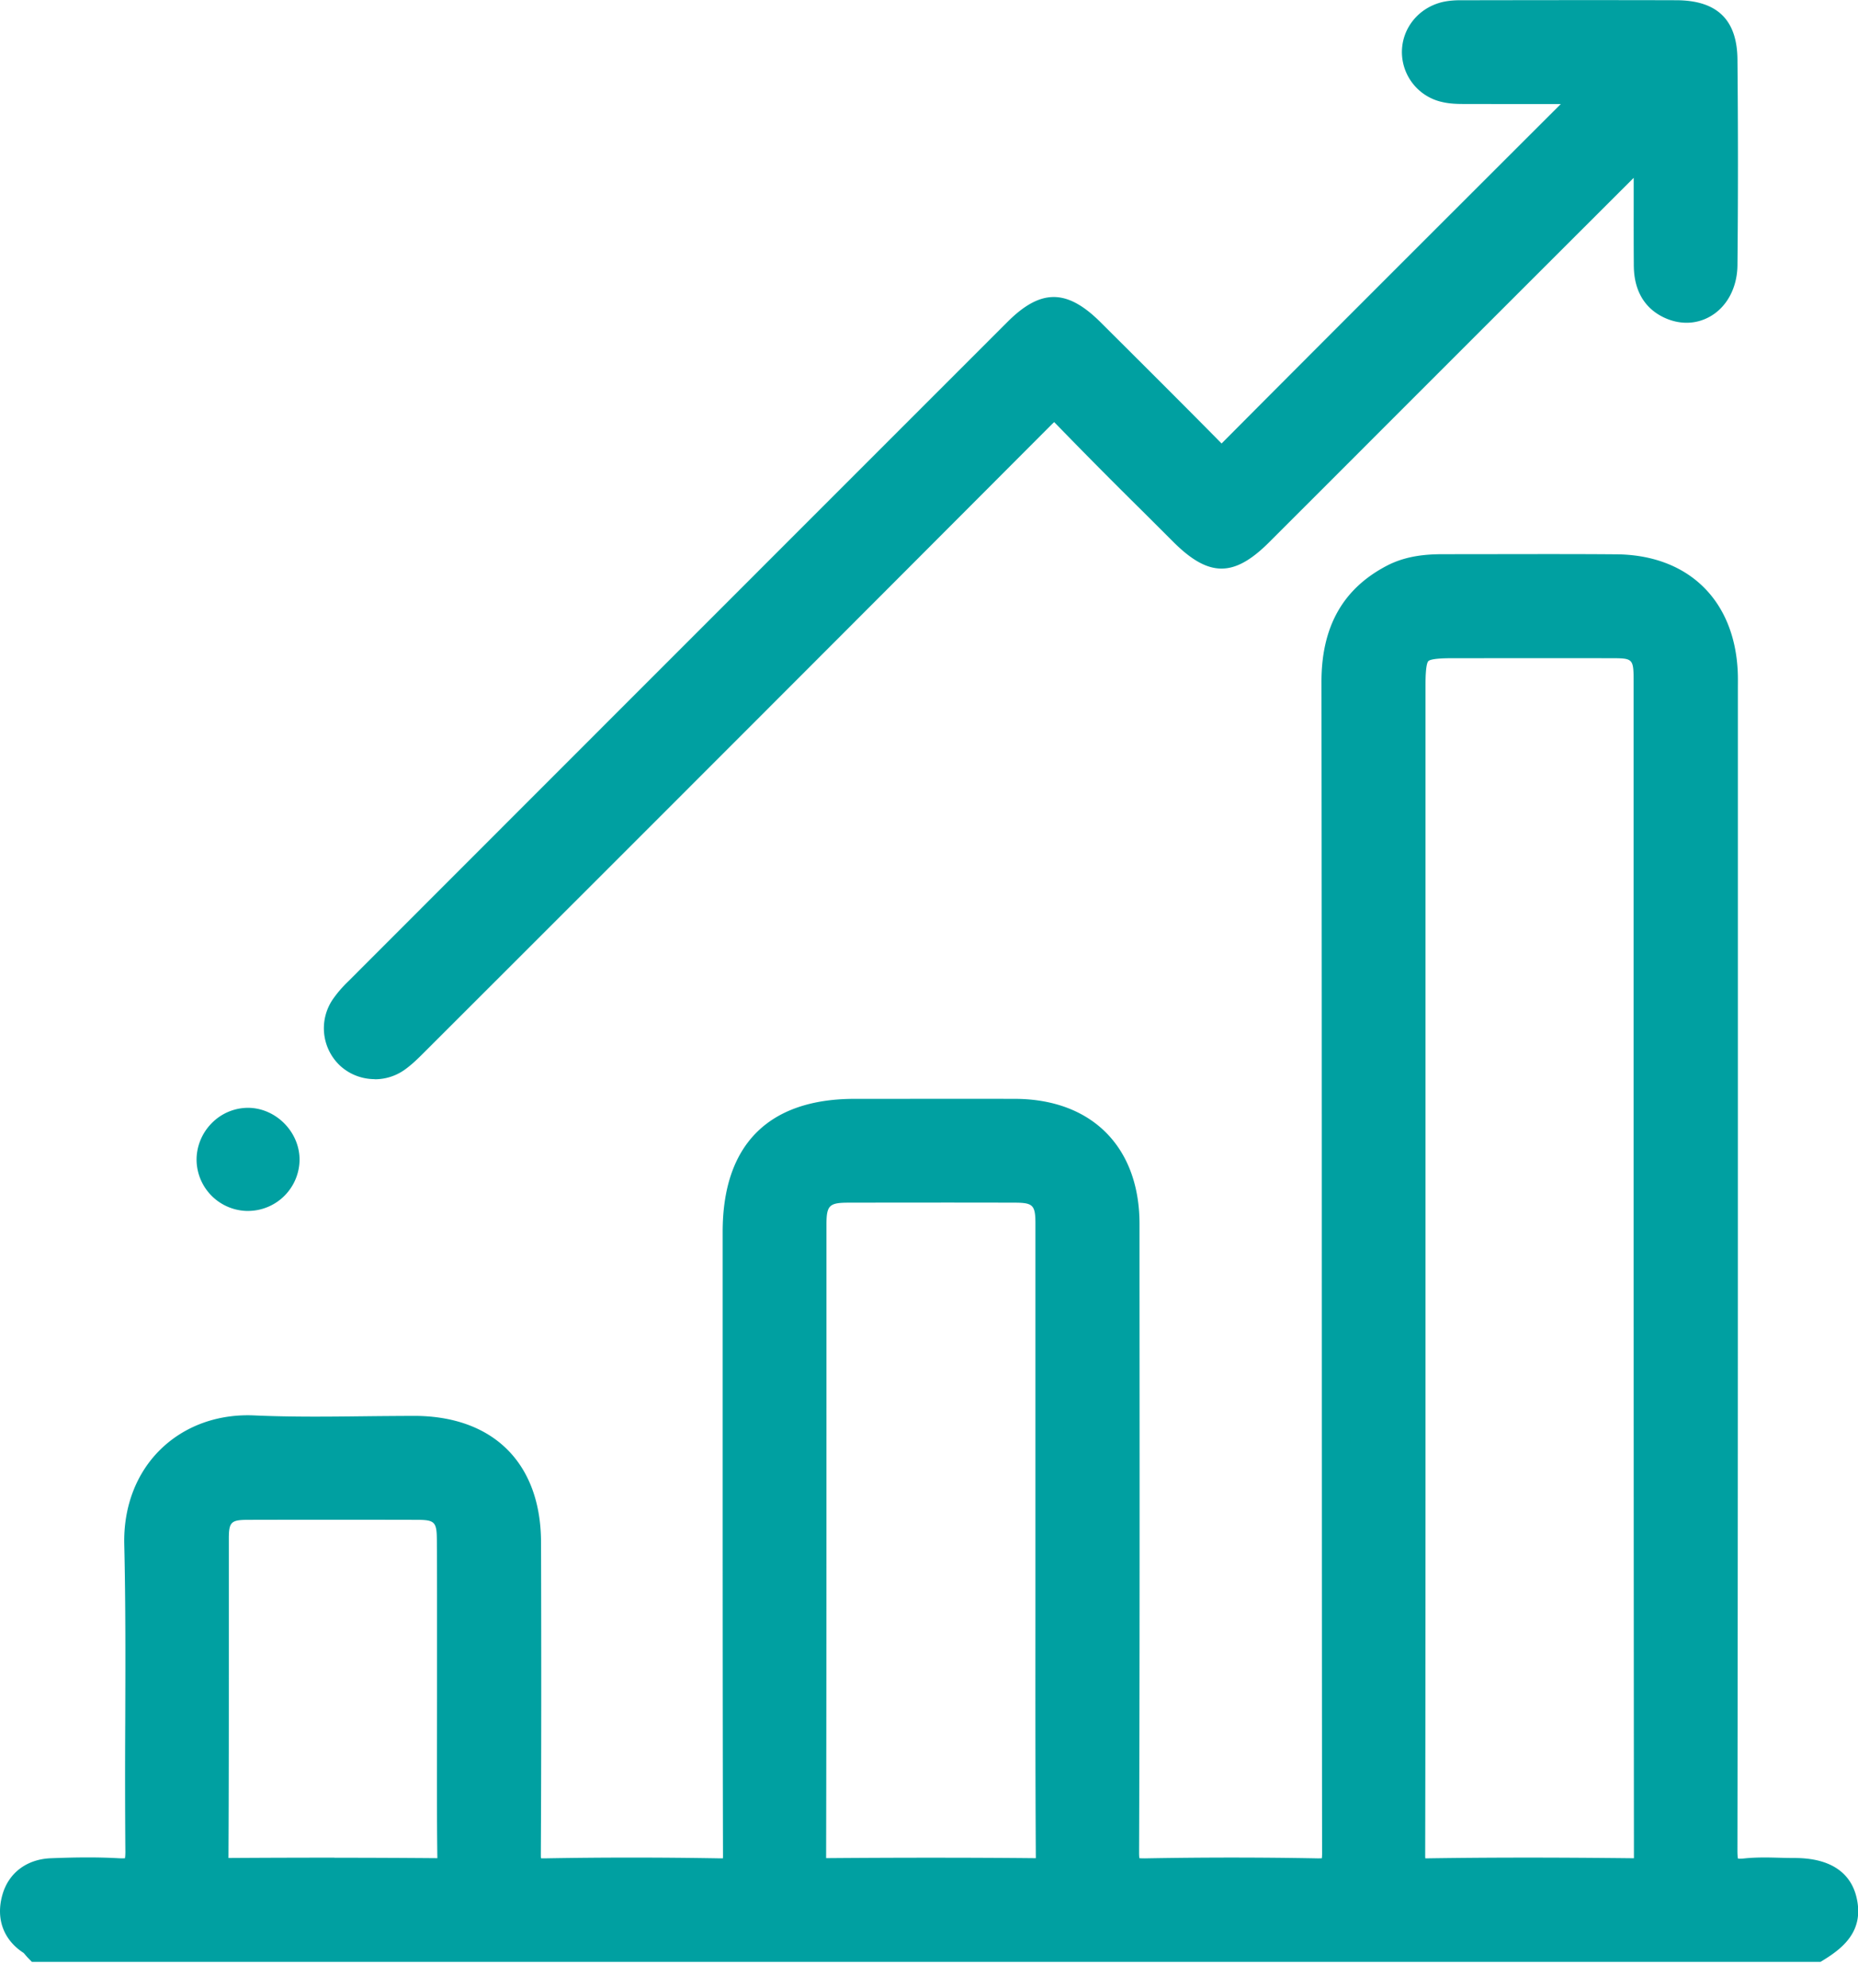
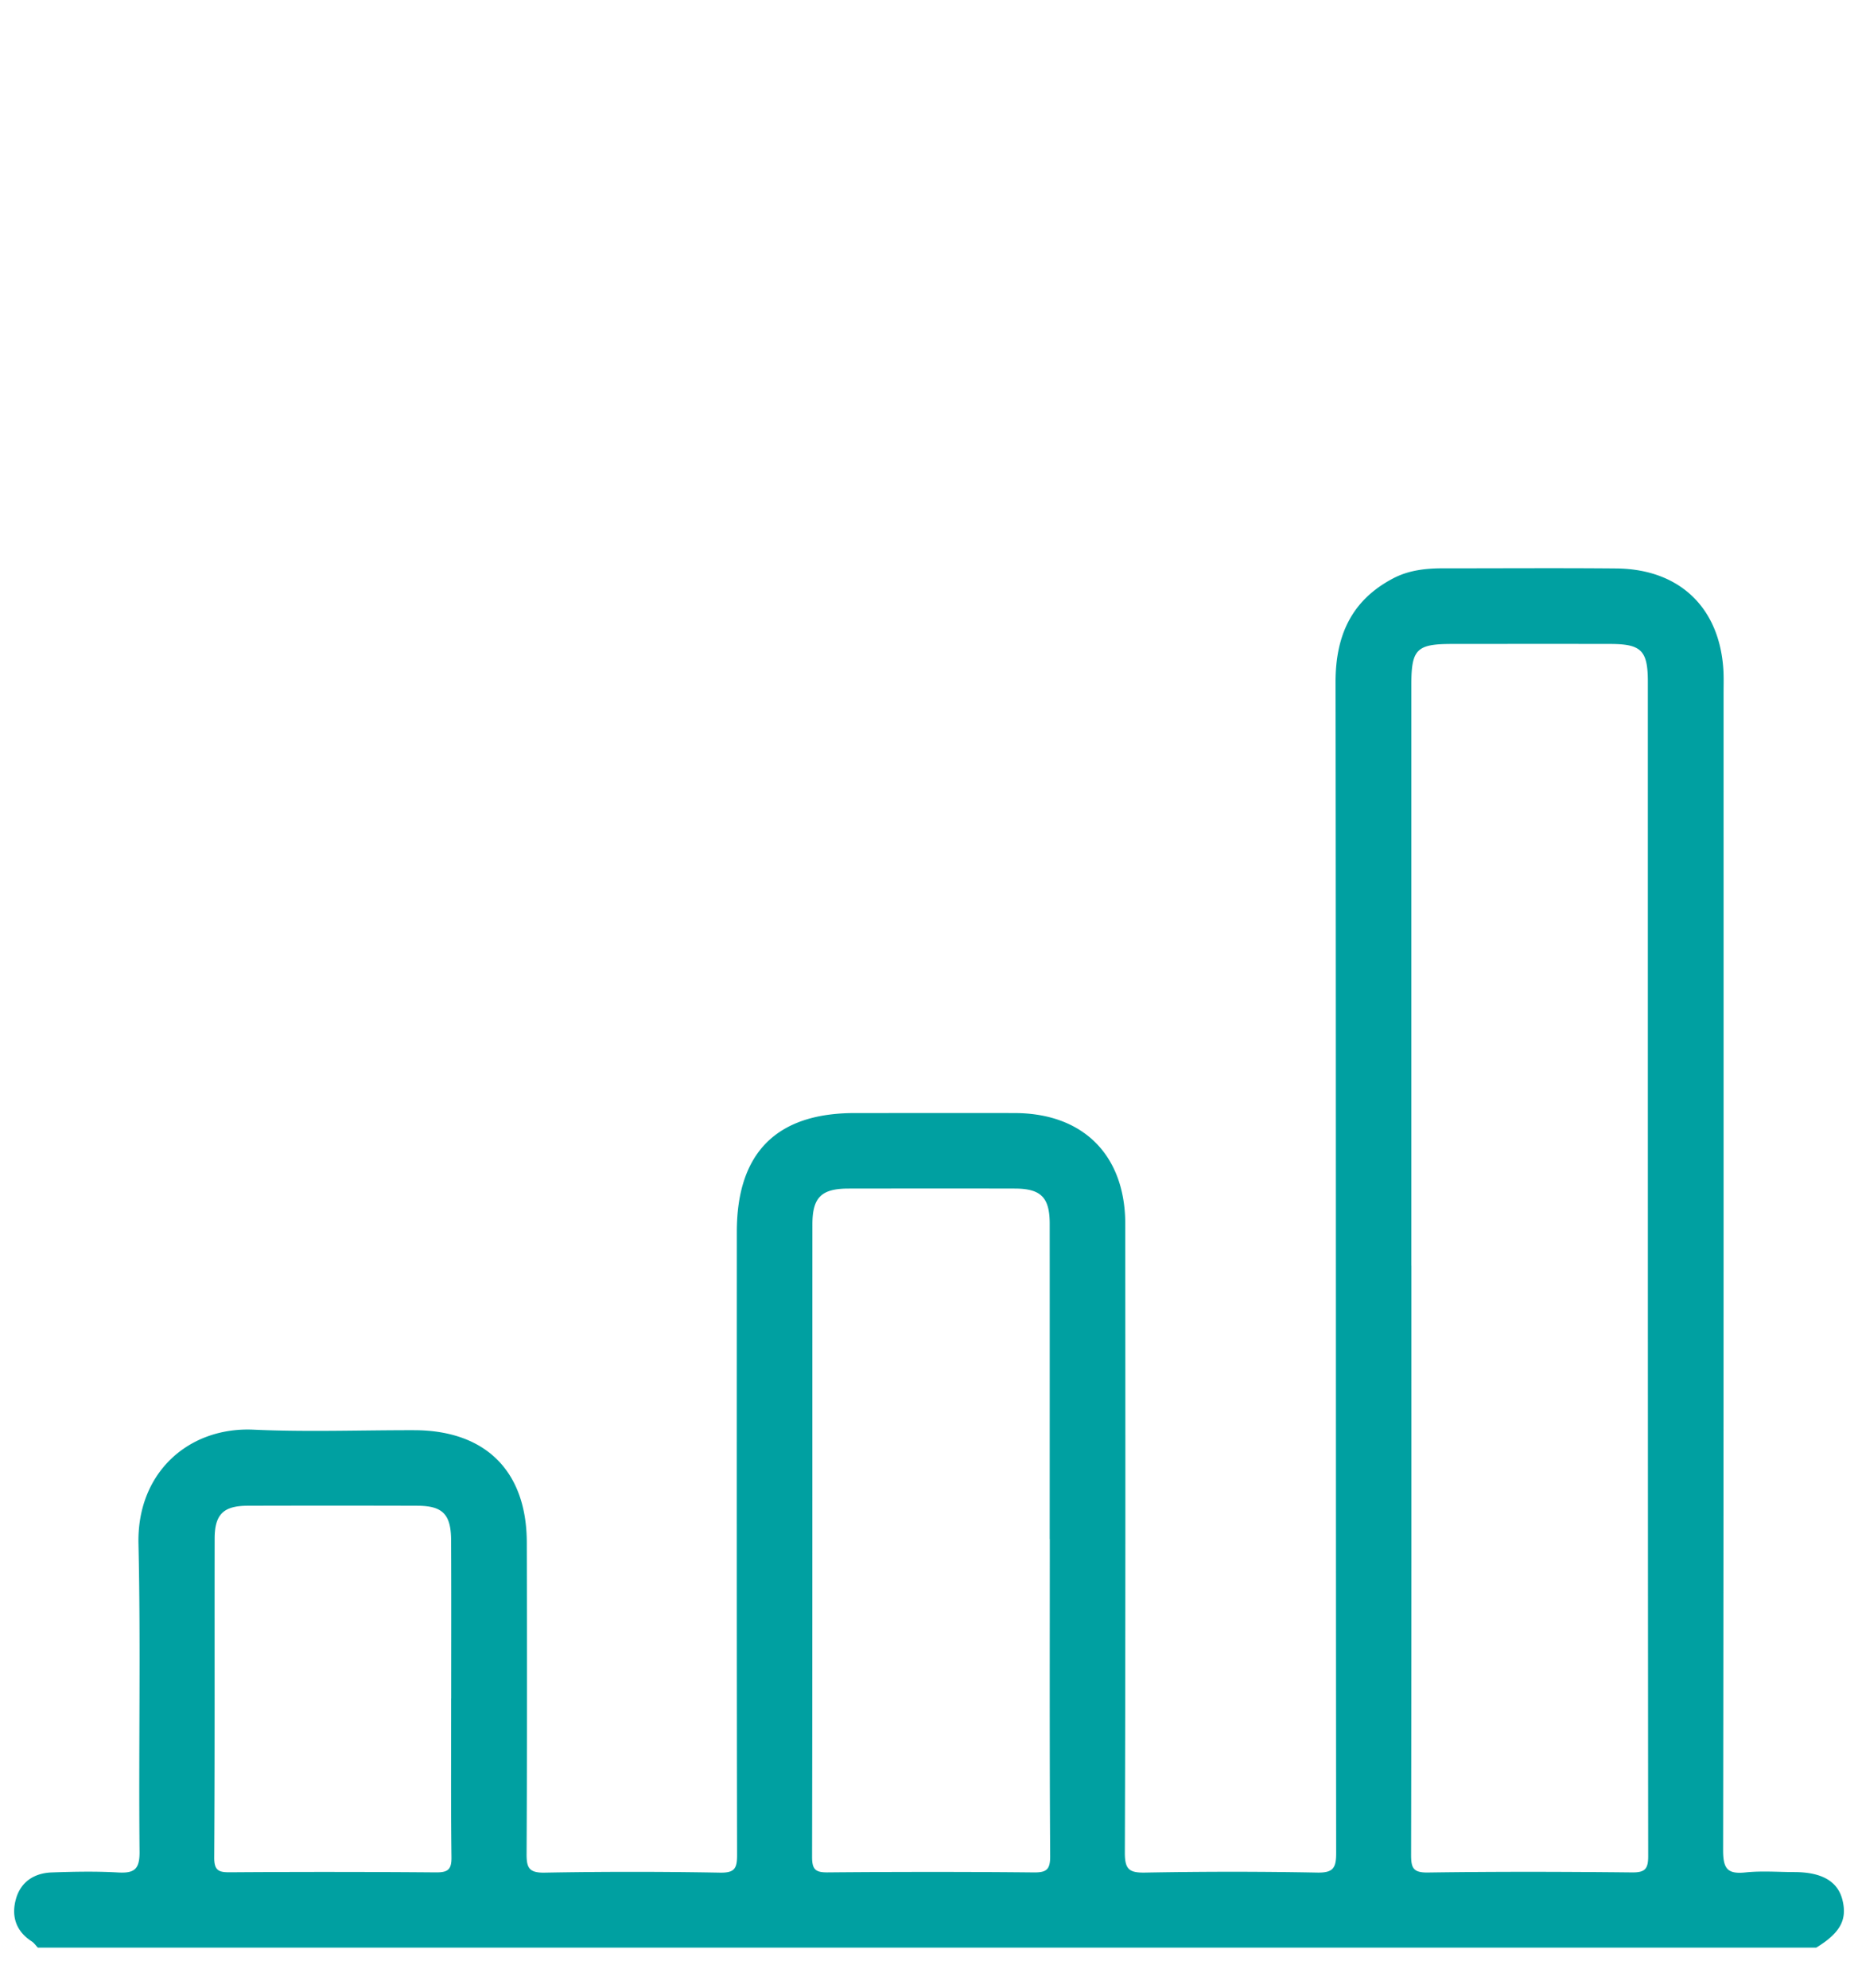
<svg xmlns="http://www.w3.org/2000/svg" width="57" height="61" fill="none">
  <g clip-path="url(#a)" fill="#00A0A1">
    <path d="M1.161 59.752c-.064-.067-.119-.15-.195-.197-.49-.318-.624-.787-.473-1.31.15-.515.56-.78 1.089-.8.675-.024 1.353-.038 2.026 0 .5.03.68-.082.673-.64-.031-3.146.038-6.294-.033-9.44-.05-2.19 1.543-3.596 3.534-3.504 1.637.075 3.282.013 4.922.016 2.187.003 3.451 1.25 3.457 3.438.009 3.186.01 6.372-.006 9.556-.003.425.07.588.549.58a147.79 147.79 0 0 1 5.384 0c.455.008.524-.133.524-.545-.013-6.372-.01-12.742-.008-19.113 0-2.421 1.212-3.645 3.612-3.645 1.64 0 3.282-.004 4.922 0 2.098.006 3.381 1.295 3.383 3.4.003 6.429.009 12.857-.013 19.287-.002.524.14.624.63.614 1.756-.032 3.514-.034 5.27 0 .502.01.585-.15.583-.613-.013-11.97-.004-23.939-.019-35.91-.001-1.422.486-2.512 1.771-3.184.472-.247.988-.306 1.514-.306 1.776.001 3.551-.012 5.328.004 1.963.017 3.203 1.232 3.289 3.19.008.212.002.425.002.637 0 11.835.005 23.67-.014 35.504 0 .566.14.731.69.673.496-.052 1.002-.011 1.505-.01.837.003 1.323.286 1.465.852.153.611-.068 1.015-.802 1.465H1.16ZM43.299 38.83c0 6.022.004 12.045-.009 18.067 0 .405.055.557.518.55 2.084-.03 4.169-.025 6.253-.003.405.005.504-.103.502-.506-.012-12.006-.009-24.012-.01-36.018 0-.963-.199-1.162-1.15-1.164-1.62-.003-3.242-.001-4.863 0-1.08 0-1.241.163-1.243 1.241v17.835l.002-.002Zm-11.096 8.386c0-3.223.002-6.448 0-9.672 0-.808-.268-1.078-1.071-1.08-1.698-.004-3.398-.002-5.096 0-.84 0-1.113.27-1.113 1.105-.003 6.467.003 12.935-.01 19.402 0 .388.11.476.482.472 2.104-.018 4.207-.02 6.312.001.397.005.512-.083.51-.498-.02-3.243-.011-6.486-.011-9.73h-.003Zm-18.361 4.892c0-1.622.005-3.243-.003-4.863-.005-.792-.263-1.049-1.037-1.05a895.506 895.506 0 0 0-5.209 0c-.74.002-1.008.267-1.008 1.01-.005 3.261.007 6.522-.013 9.782-.003.412.15.456.493.453a414.64 414.64 0 0 1 6.31.003c.374.003.481-.092.475-.473-.021-1.621-.008-3.241-.01-4.862h.002Z" />
-     <path d="M55.84 60.187H.977l-.13-.133a2.09 2.09 0 0 1-.075-.086c-.017-.019-.039-.046-.05-.055-.619-.402-.858-1.055-.646-1.79.193-.67.75-1.087 1.49-1.114.653-.025 1.356-.04 2.068 0 .105.006.166.003.2 0 .005-.035.012-.096.012-.2a299.312 299.312 0 0 1-.004-3.953c.006-1.798.013-3.657-.03-5.482-.025-1.15.37-2.182 1.113-2.908.74-.723 1.762-1.093 2.878-1.042 1.103.05 2.235.039 3.33.026.514-.006 1.049-.01 1.573-.012 2.43.003 3.885 1.452 3.892 3.873.01 3.56.009 6.686-.006 9.56 0 .064 0 .107.005.14l.101.002c1.76-.032 3.576-.032 5.4 0h.08a1.91 1.91 0 0 0 .002-.107c-.012-5.246-.01-10.58-.01-15.738v-3.376c0-2.667 1.4-4.08 4.048-4.08h1.347a968.88 968.88 0 0 1 3.576 0c2.354.008 3.816 1.477 3.817 3.835v1.785c.004 5.736.007 11.668-.013 17.503 0 .084.004.137.009.172.035.005.09.006.178.006 1.807-.033 3.585-.032 5.286 0 .061 0 .105 0 .134-.004a1.47 1.47 0 0 0 .007-.173c-.006-5.788-.007-11.575-.009-17.361 0-6.079-.003-12.366-.01-18.548-.002-1.695.653-2.863 2.003-3.57.605-.316 1.236-.353 1.717-.355.614 0 1.228 0 1.842-.002 1.143-.001 2.326-.004 3.489.006 2.199.02 3.624 1.402 3.72 3.607.007.16.005.319.004.473v6.071c0 9.707.002 19.744-.014 29.617 0 .133.008.207.017.246.033.003.094.005.192-.005.377-.04.753-.03 1.116-.02.145.004.29.007.435.007 1.316.002 1.753.644 1.887 1.182.254 1.016-.362 1.552-.997 1.942l-.105.064-.006-.003Zm-54.484-.87h54.236c.585-.385.58-.629.505-.925-.039-.155-.129-.52-1.043-.523-.151 0-.304-.004-.455-.008-.35-.009-.682-.018-1.002.016-.273.029-.619.032-.877-.2-.26-.236-.295-.591-.295-.908.016-9.87.016-19.908.015-29.615v-6.078c0-.149.003-.29-.003-.429-.074-1.721-1.142-2.759-2.858-2.773-1.16-.01-2.34-.009-3.48-.006-.616 0-1.23.003-1.845.001h-.007c-.563 0-.967.08-1.305.257-1.05.55-1.538 1.439-1.537 2.799.007 6.183.009 12.468.01 18.548 0 5.787.003 11.575.009 17.362 0 .274-.019.584-.25.81-.223.22-.532.243-.78.237-1.69-.033-3.456-.033-5.252 0-.293.006-.598-.02-.82-.237-.225-.223-.254-.536-.254-.813.02-5.833.018-11.764.015-17.5v-1.785c-.002-1.85-1.105-2.96-2.95-2.963a733.826 733.826 0 0 0-3.574-.002H26.21c-2.166 0-3.177 1.022-3.177 3.21v3.378c0 5.158-.001 10.49.01 15.736 0 .254-.018.543-.235.756-.21.207-.502.228-.731.225a150.668 150.668 0 0 0-5.37 0c-.235.006-.534-.019-.752-.234-.244-.24-.242-.593-.24-.782.014-2.87.017-5.996.005-9.553-.006-1.935-1.08-3.002-3.023-3.004-.52 0-1.05.005-1.562.01-1.106.011-2.251.024-3.379-.028-.872-.04-1.664.242-2.23.794-.575.563-.868 1.347-.848 2.266.042 1.836.035 3.7.029 5.505-.004 1.292-.009 2.628.004 3.94.003.273-.026.617-.273.852-.242.23-.571.244-.86.228a21.067 21.067 0 0 0-1.984 0c-.366.013-.597.177-.685.486-.106.369-.016.623.291.823.061.04.112.084.153.128l.003-.002Zm42.42-1.433c-.223 0-.491-.03-.69-.228-.215-.212-.233-.504-.233-.759.01-4.885.01-9.852.01-14.655V20.996c0-1.315.36-1.675 1.675-1.675h.392c1.491 0 2.981-.002 4.472 0 1.199.001 1.585.39 1.585 1.6v7.818c0 9.242 0 18.8.01 28.199 0 .242-.027.516-.23.718-.204.202-.477.227-.713.224-2.421-.025-4.404-.025-6.241.002h-.04l.002.002Zm-.049-.872h.074c1.846-.028 3.836-.03 6.264-.003h.061v-.07c-.008-9.4-.01-18.958-.01-28.2v-7.817c0-.729-.014-.729-.715-.729-1.49-.003-2.98-.001-4.47 0h-.392c-.522 0-.678.048-.719.089-.04.04-.088.197-.088.715v21.247c0 4.804 0 9.77-.01 14.656 0 .048 0 .086.004.113l.001-.001Zm-11.997.868h-.03c-1.97-.02-4.032-.02-6.304 0-.229 0-.496-.024-.695-.221-.2-.2-.226-.473-.225-.688.009-4.59.009-9.257.01-13.77v-5.632c0-1.078.463-1.538 1.549-1.54 1.98-.003 3.6-.003 5.097 0 1.04.003 1.505.47 1.505 1.515.002 2.36.002 4.719 0 7.077v4.896c-.003 2.434-.004 4.952.01 7.426 0 .225-.023.508-.227.713-.195.193-.456.224-.691.224h.001Zm-3.145-.887c1.075 0 2.112.004 3.123.014h.069v-.06c-.015-2.477-.014-4.996-.012-7.432V37.543c0-.572-.073-.645-.637-.646-1.497-.004-3.115-.003-5.095 0-.596 0-.677.083-.679.67v5.63c0 4.514 0 9.182-.01 13.773v.036h.042a407.67 407.67 0 0 1 3.196-.013h.003Zm-15.192.885h-.021a430.703 430.703 0 0 0-6.302-.003c-.183.002-.49.003-.71-.218-.202-.201-.223-.48-.222-.673.013-2.148.013-4.332.012-6.446v-3.335c0-.982.46-1.442 1.442-1.445 1.67-.006 3.375-.006 5.212 0 1.01.003 1.465.46 1.47 1.484.006 1.15.005 2.318.005 3.449v1.416c0 .434 0 .868-.002 1.302-.003 1.166-.004 2.372.012 3.555.003.216-.019.489-.22.69-.192.195-.458.224-.673.224h-.003Zm-3.136-.884c1.097 0 2.123.005 3.122.013h.038v-.032c-.016-1.19-.013-2.399-.012-3.569l.002-1.3v-1.418c0-1.13.002-2.296-.005-3.443-.003-.553-.065-.616-.6-.618-1.835-.004-3.54-.004-5.207 0-.505.002-.575.071-.575.575v3.334c0 2.114 0 4.3-.011 6.451v.014h.056c1.144-.007 2.198-.01 3.193-.01l-.001.003ZM48.936 2.755c-1.406 0-2.672.001-3.938-.002-.21 0-.428 0-.632-.043a1.145 1.145 0 0 1-.92-1.112c0-.528.373-.99.917-1.116.148-.035.306-.042.458-.044 2.2-.002 4.401-.005 6.601 0 .999.003 1.436.401 1.444 1.384.02 2.104.02 4.209 0 6.312-.01 1.045-.873 1.62-1.696 1.175-.488-.264-.611-.717-.614-1.222-.006-.965-.002-1.93-.002-2.895v-.668c-.265.033-.364.24-.499.376-3.813 3.804-7.62 7.614-11.428 11.422-.91.91-1.407.907-2.327-.013-1.201-1.2-2.416-2.389-3.593-3.612-.31-.322-.457-.286-.752.01-6.406 6.425-12.823 12.839-19.24 19.254-.177.177-.355.357-.558.5a1.145 1.145 0 0 1-1.436-.095 1.145 1.145 0 0 1-.146-1.472 3.33 3.33 0 0 1 .415-.479c6.74-6.746 13.482-13.489 20.225-20.232.857-.858 1.377-.852 2.25.019 1.229 1.228 2.46 2.451 3.681 3.688.218.222.342.318.62.037 3.677-3.695 7.366-7.374 11.169-11.174l.001.002Z" />
-     <path d="M11.496 33.107c-.389 0-.776-.143-1.074-.423a1.575 1.575 0 0 1-.209-2.03 3.66 3.66 0 0 1 .469-.545c6.74-6.745 13.483-13.49 20.225-20.232 1.023-1.024 1.827-1.02 2.865.018l.787.784c.952.95 1.937 1.932 2.898 2.907l.019.02c2.922-2.938 5.798-5.81 8.843-8.853l1.563-1.561h-.007c-.999 0-1.939 0-2.88-.002h-.017c-.216 0-.462 0-.705-.054A1.572 1.572 0 0 1 43.008 1.6c0-.737.516-1.37 1.256-1.54.209-.047.418-.053.556-.053h.461c2.013-.003 4.095-.006 6.143 0 1.252.003 1.866.596 1.878 1.814.02 2.164.02 4.29 0 6.32-.008.677-.314 1.26-.819 1.557-.461.273-1.016.271-1.52 0-.834-.452-.84-1.318-.841-1.603-.005-.679-.003-1.36-.003-2.039v-.6c-2.95 2.946-5.899 5.893-8.846 8.843l-2.337 2.336c-1.081 1.081-1.85 1.079-2.942-.011-.316-.317-.634-.633-.952-.95a176.86 176.86 0 0 1-2.647-2.669l-.056-.055-.074.071A14287.299 14287.299 0 0 1 14.13 31.17l-1.117 1.116c-.184.184-.375.374-.602.535-.275.195-.595.29-.913.29l-.002-.004ZM32.33 9.978c-.233 0-.464.171-.805.511a89713.954 89713.954 0 0 0-20.225 20.232c-.151.151-.272.28-.362.415a.708.708 0 0 0 .085.913.712.712 0 0 0 .885.057c.168-.12.324-.276.49-.441l1.118-1.116C19.461 24.604 25.611 18.456 31.65 12.4c.188-.19.404-.366.69-.366h.006c.295.003.517.194.677.361.863.897 1.763 1.791 2.634 2.656l.955.95c.749.75.972.751 1.711.014l2.337-2.337c3.029-3.029 6.06-6.06 9.091-9.085.023-.024.044-.05.066-.076.117-.14.313-.376.684-.424l.491-.062v2.022c0 .677-.001 1.355.002 2.033.002.527.156.717.384.842.232.126.467.132.663.017.241-.142.386-.445.39-.814.021-2.026.021-4.147 0-6.305-.006-.736-.233-.949-1.01-.95-2.046-.006-4.126-.003-6.137 0h-.462c-.096 0-.24.004-.362.032-.342.078-.581.362-.58.69 0 .331.238.614.577.687.153.033.333.033.523.033h.018c.94.003 1.88.003 2.877.003h2.111L46.933 5.37a3635.93 3635.93 0 0 0-8.86 8.868c-.127.13-.33.3-.603.3-.297 0-.5-.204-.633-.34-.96-.972-1.942-1.953-2.894-2.9l-.786-.784c-.355-.354-.593-.531-.83-.531l.002-.005ZM7.623 36.714a1.136 1.136 0 0 1-1.157-1.112c-.014-.642.523-1.193 1.154-1.182.607.01 1.133.544 1.136 1.15a1.156 1.156 0 0 1-1.132 1.143l-.001.001Z" />
-     <path d="M7.608 37.151a1.582 1.582 0 0 1-1.577-1.537c-.01-.428.16-.852.469-1.161a1.563 1.563 0 0 1 1.127-.466c.845.014 1.56.74 1.563 1.585A1.584 1.584 0 0 1 7.63 37.15h-.02Zm-.005-2.295a.685.685 0 0 0-.485.21.727.727 0 0 0-.216.526.699.699 0 0 0 .706.687h.01a.718.718 0 0 0 .703-.706c0-.368-.338-.71-.708-.717H7.6h.002Z" />
  </g>
  <defs>
    <clipPath id="a">
      <path fill="#fff" d="M0 0h57v60.187H0z" />
    </clipPath>
  </defs>
</svg>